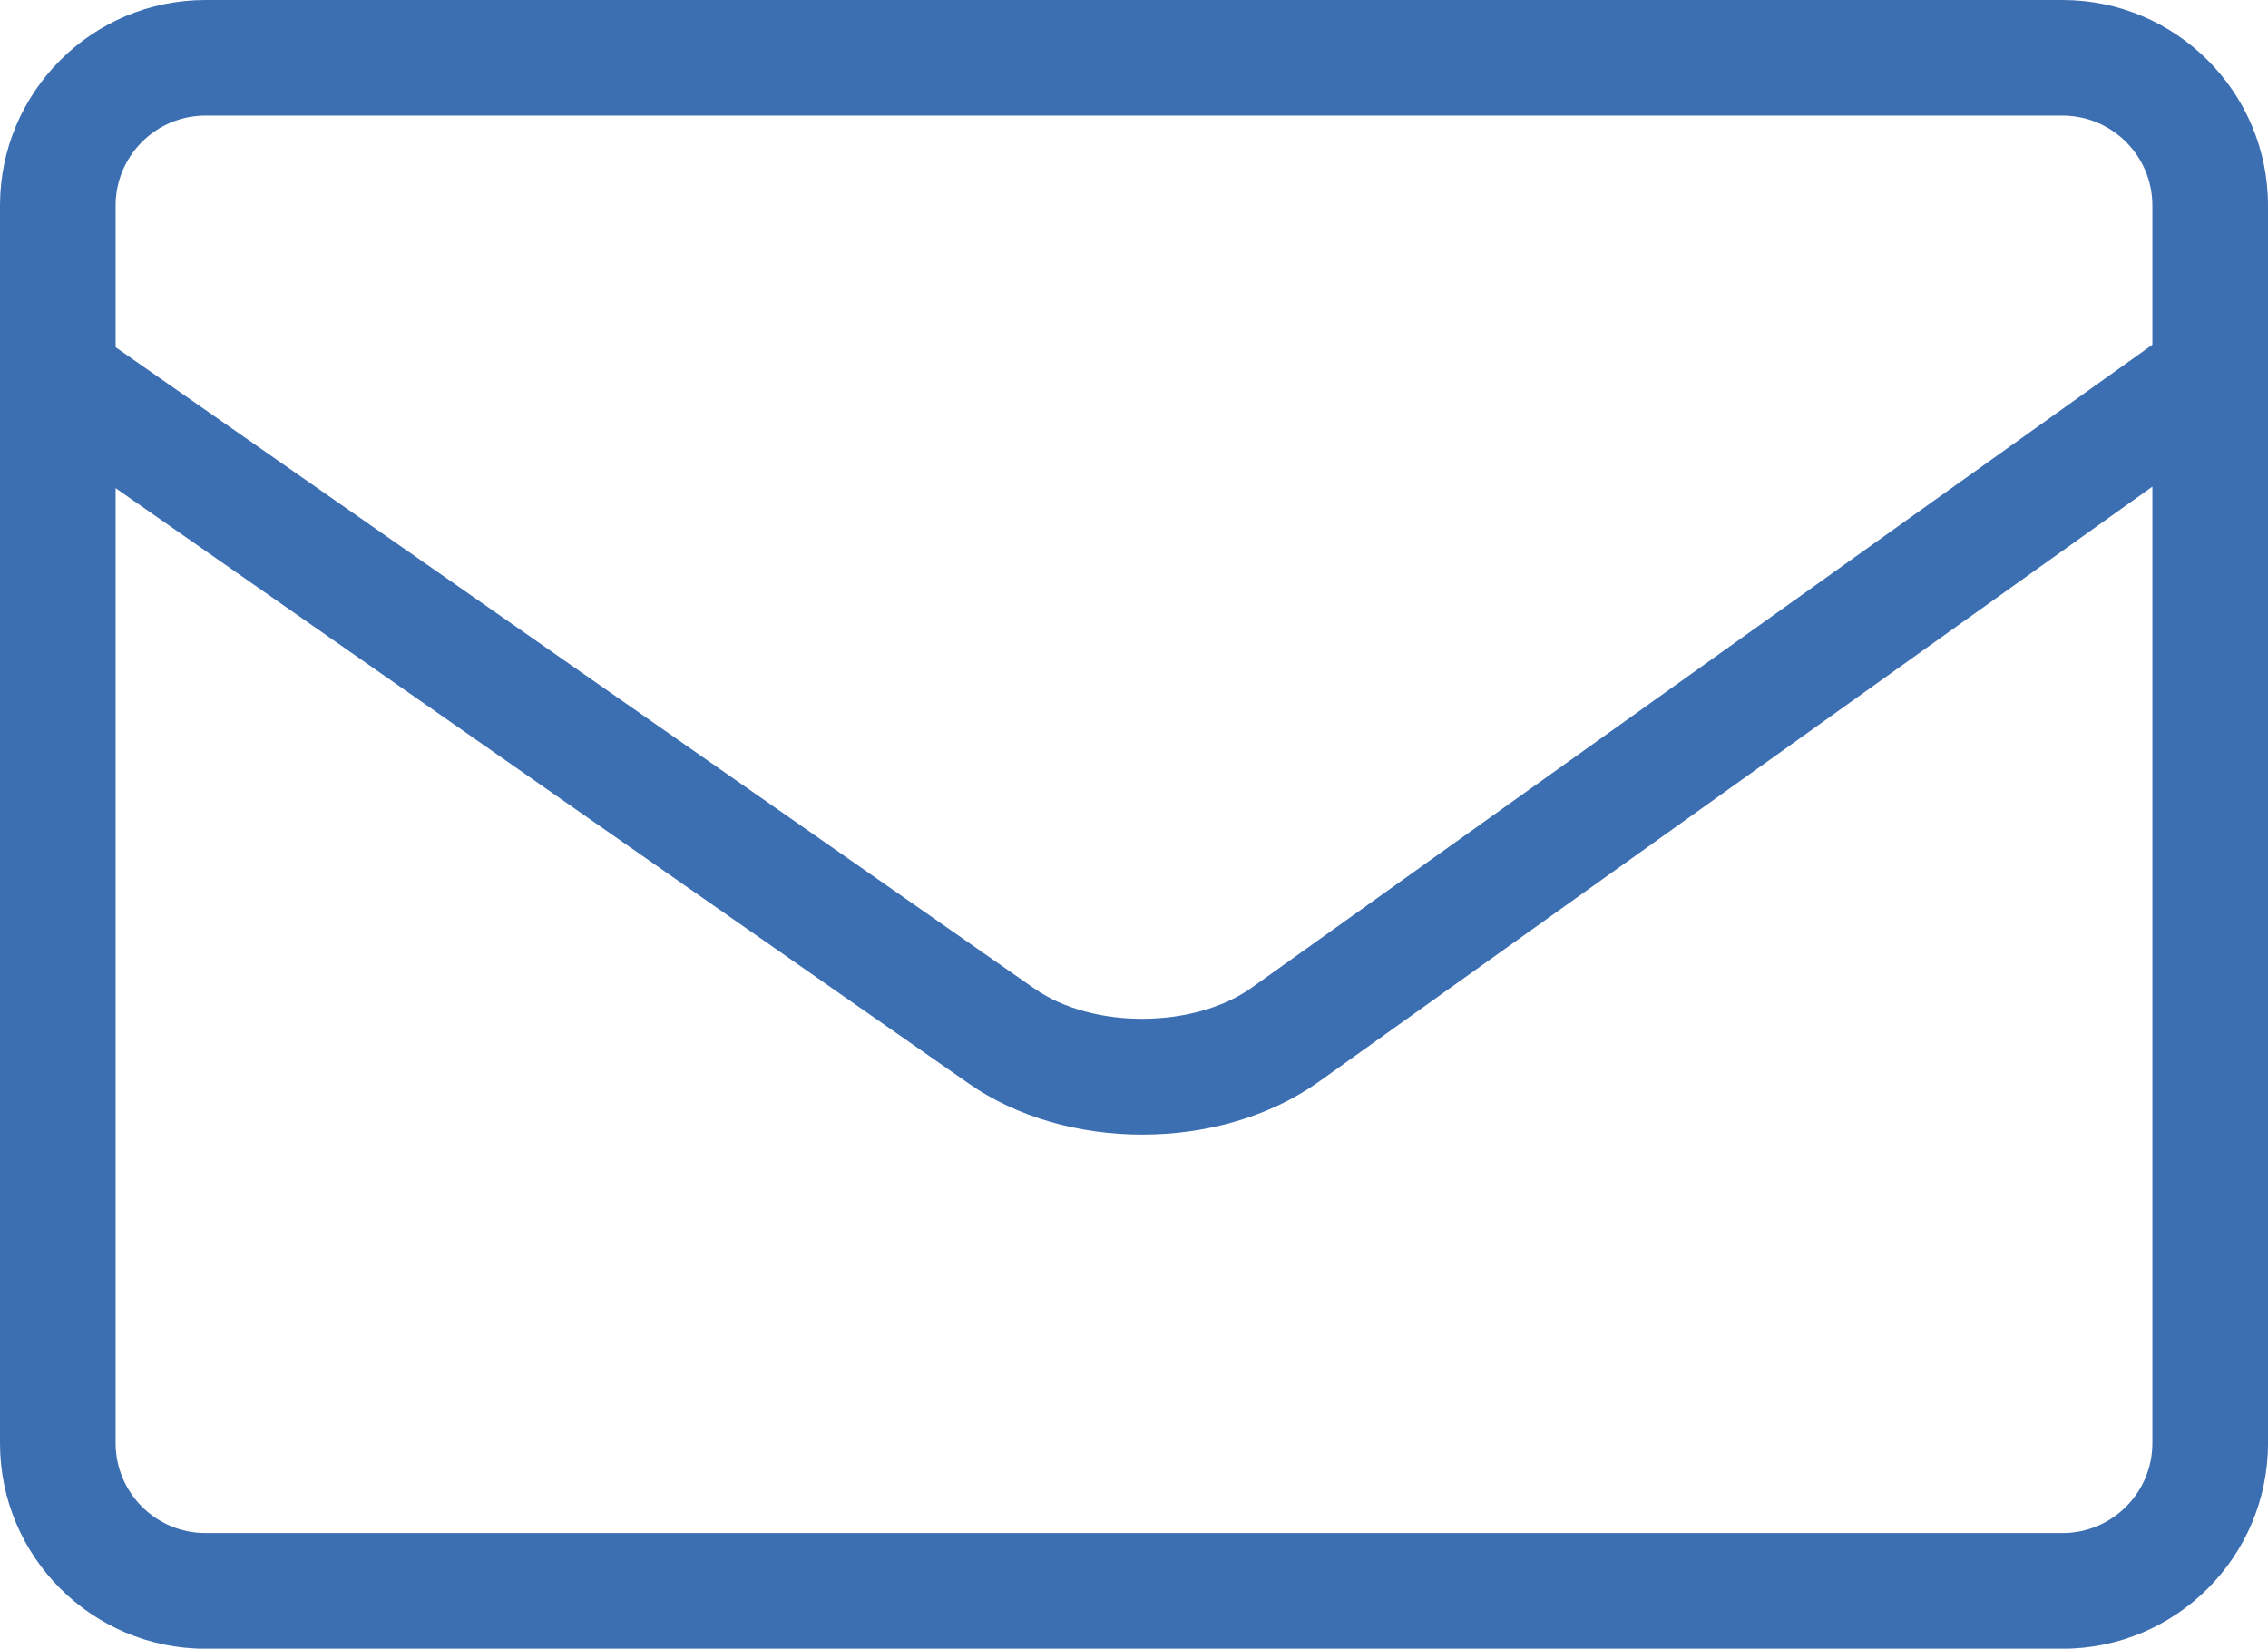
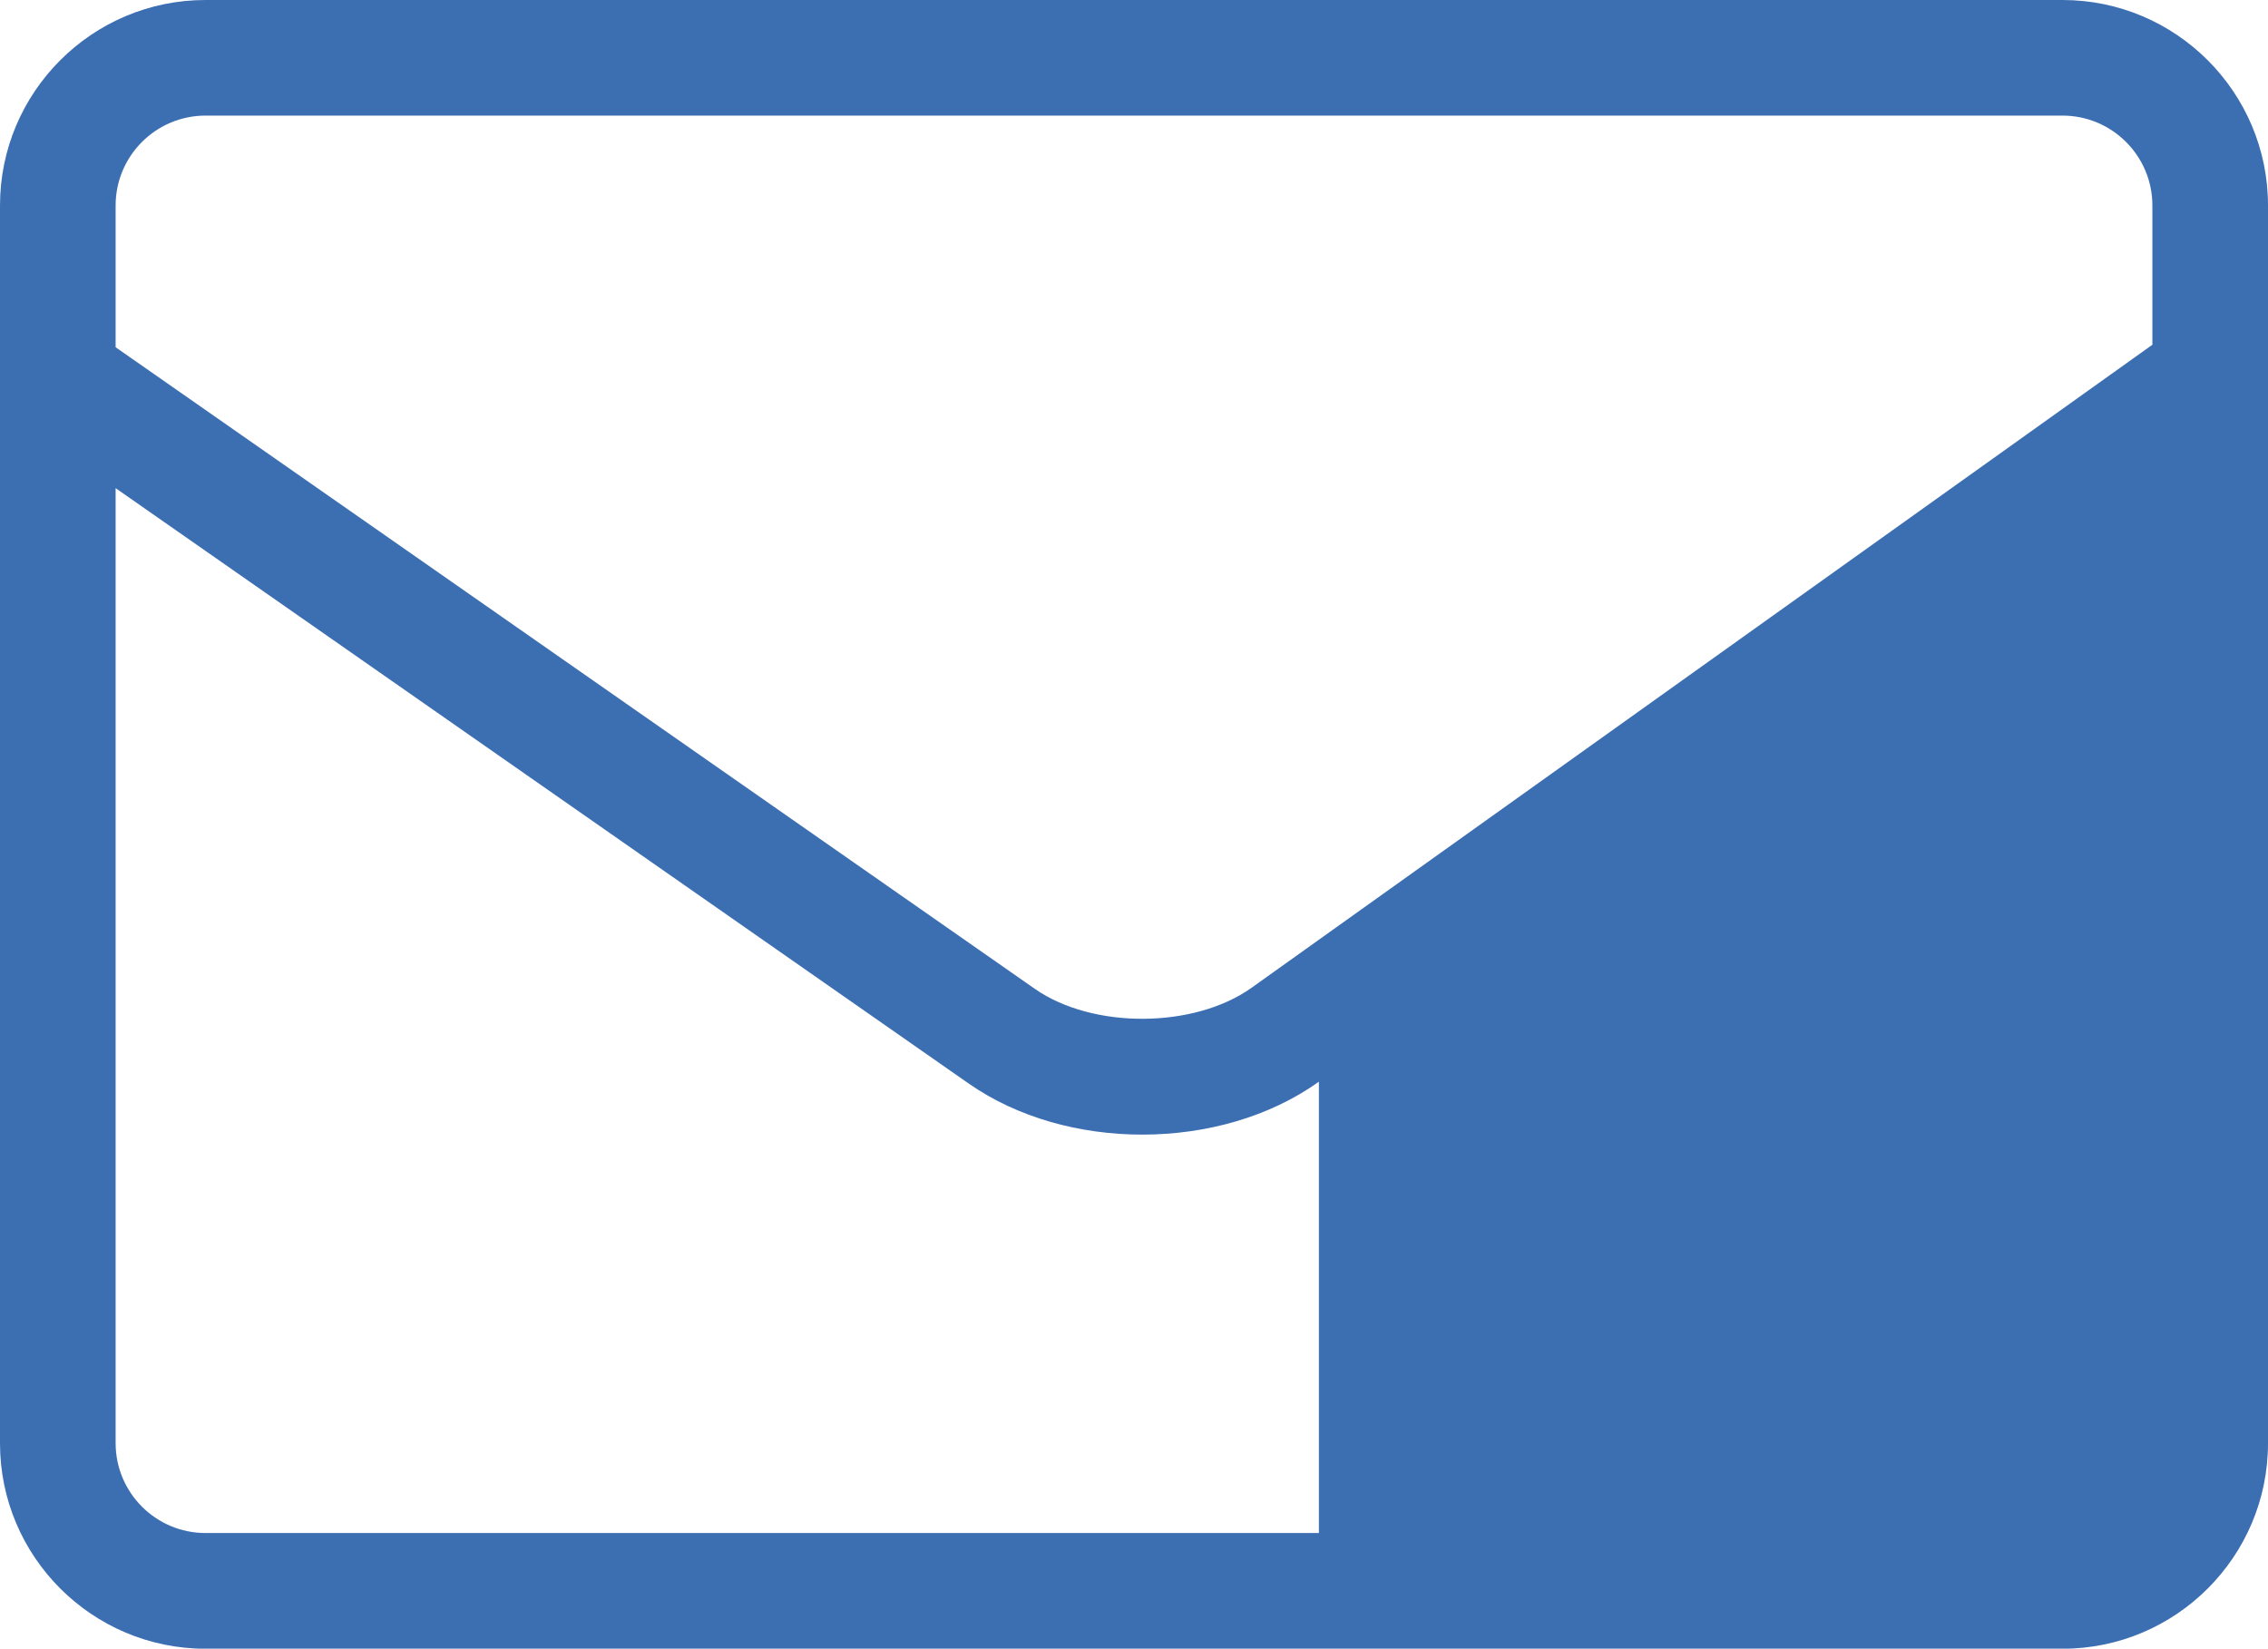
<svg xmlns="http://www.w3.org/2000/svg" id="_レイヤー_2" viewBox="0 0 20.871 15.174">
  <defs>
    <style>.cls-1{fill:#3c6eb2;}</style>
  </defs>
  <g id="_レイヤー_1-2">
-     <path class="cls-1" d="m18.98,0H1.891C.848,0,0,.848,0,1.891v11.393c0,1.043.848,1.891,1.891,1.891h17.089c1.043,0,1.891-.848,1.891-1.891V1.891c0-1.042-.848-1.891-1.891-1.891ZM1.891,1.064h17.089c.456,0,.827.371.827.827v1.282l-8.289,5.918c-.529.377-1.461.382-1.994.011L1.064,3.196v-1.305c0-.456.371-.827.827-.827Zm17.089,13.046H1.891c-.456,0-.827-.371-.827-.827V4.493l7.852,5.481c.449.313,1.022.469,1.596.469.585,0,1.17-.162,1.625-.487l7.67-5.477v8.804c0,.456-.371.827-.827.827Z" />
+     <path class="cls-1" d="m18.98,0H1.891C.848,0,0,.848,0,1.891v11.393c0,1.043.848,1.891,1.891,1.891h17.089c1.043,0,1.891-.848,1.891-1.891V1.891c0-1.042-.848-1.891-1.891-1.891ZM1.891,1.064h17.089c.456,0,.827.371.827.827v1.282l-8.289,5.918c-.529.377-1.461.382-1.994.011L1.064,3.196v-1.305c0-.456.371-.827.827-.827Zm17.089,13.046H1.891c-.456,0-.827-.371-.827-.827V4.493l7.852,5.481c.449.313,1.022.469,1.596.469.585,0,1.17-.162,1.625-.487v8.804c0,.456-.371.827-.827.827Z" />
  </g>
</svg>